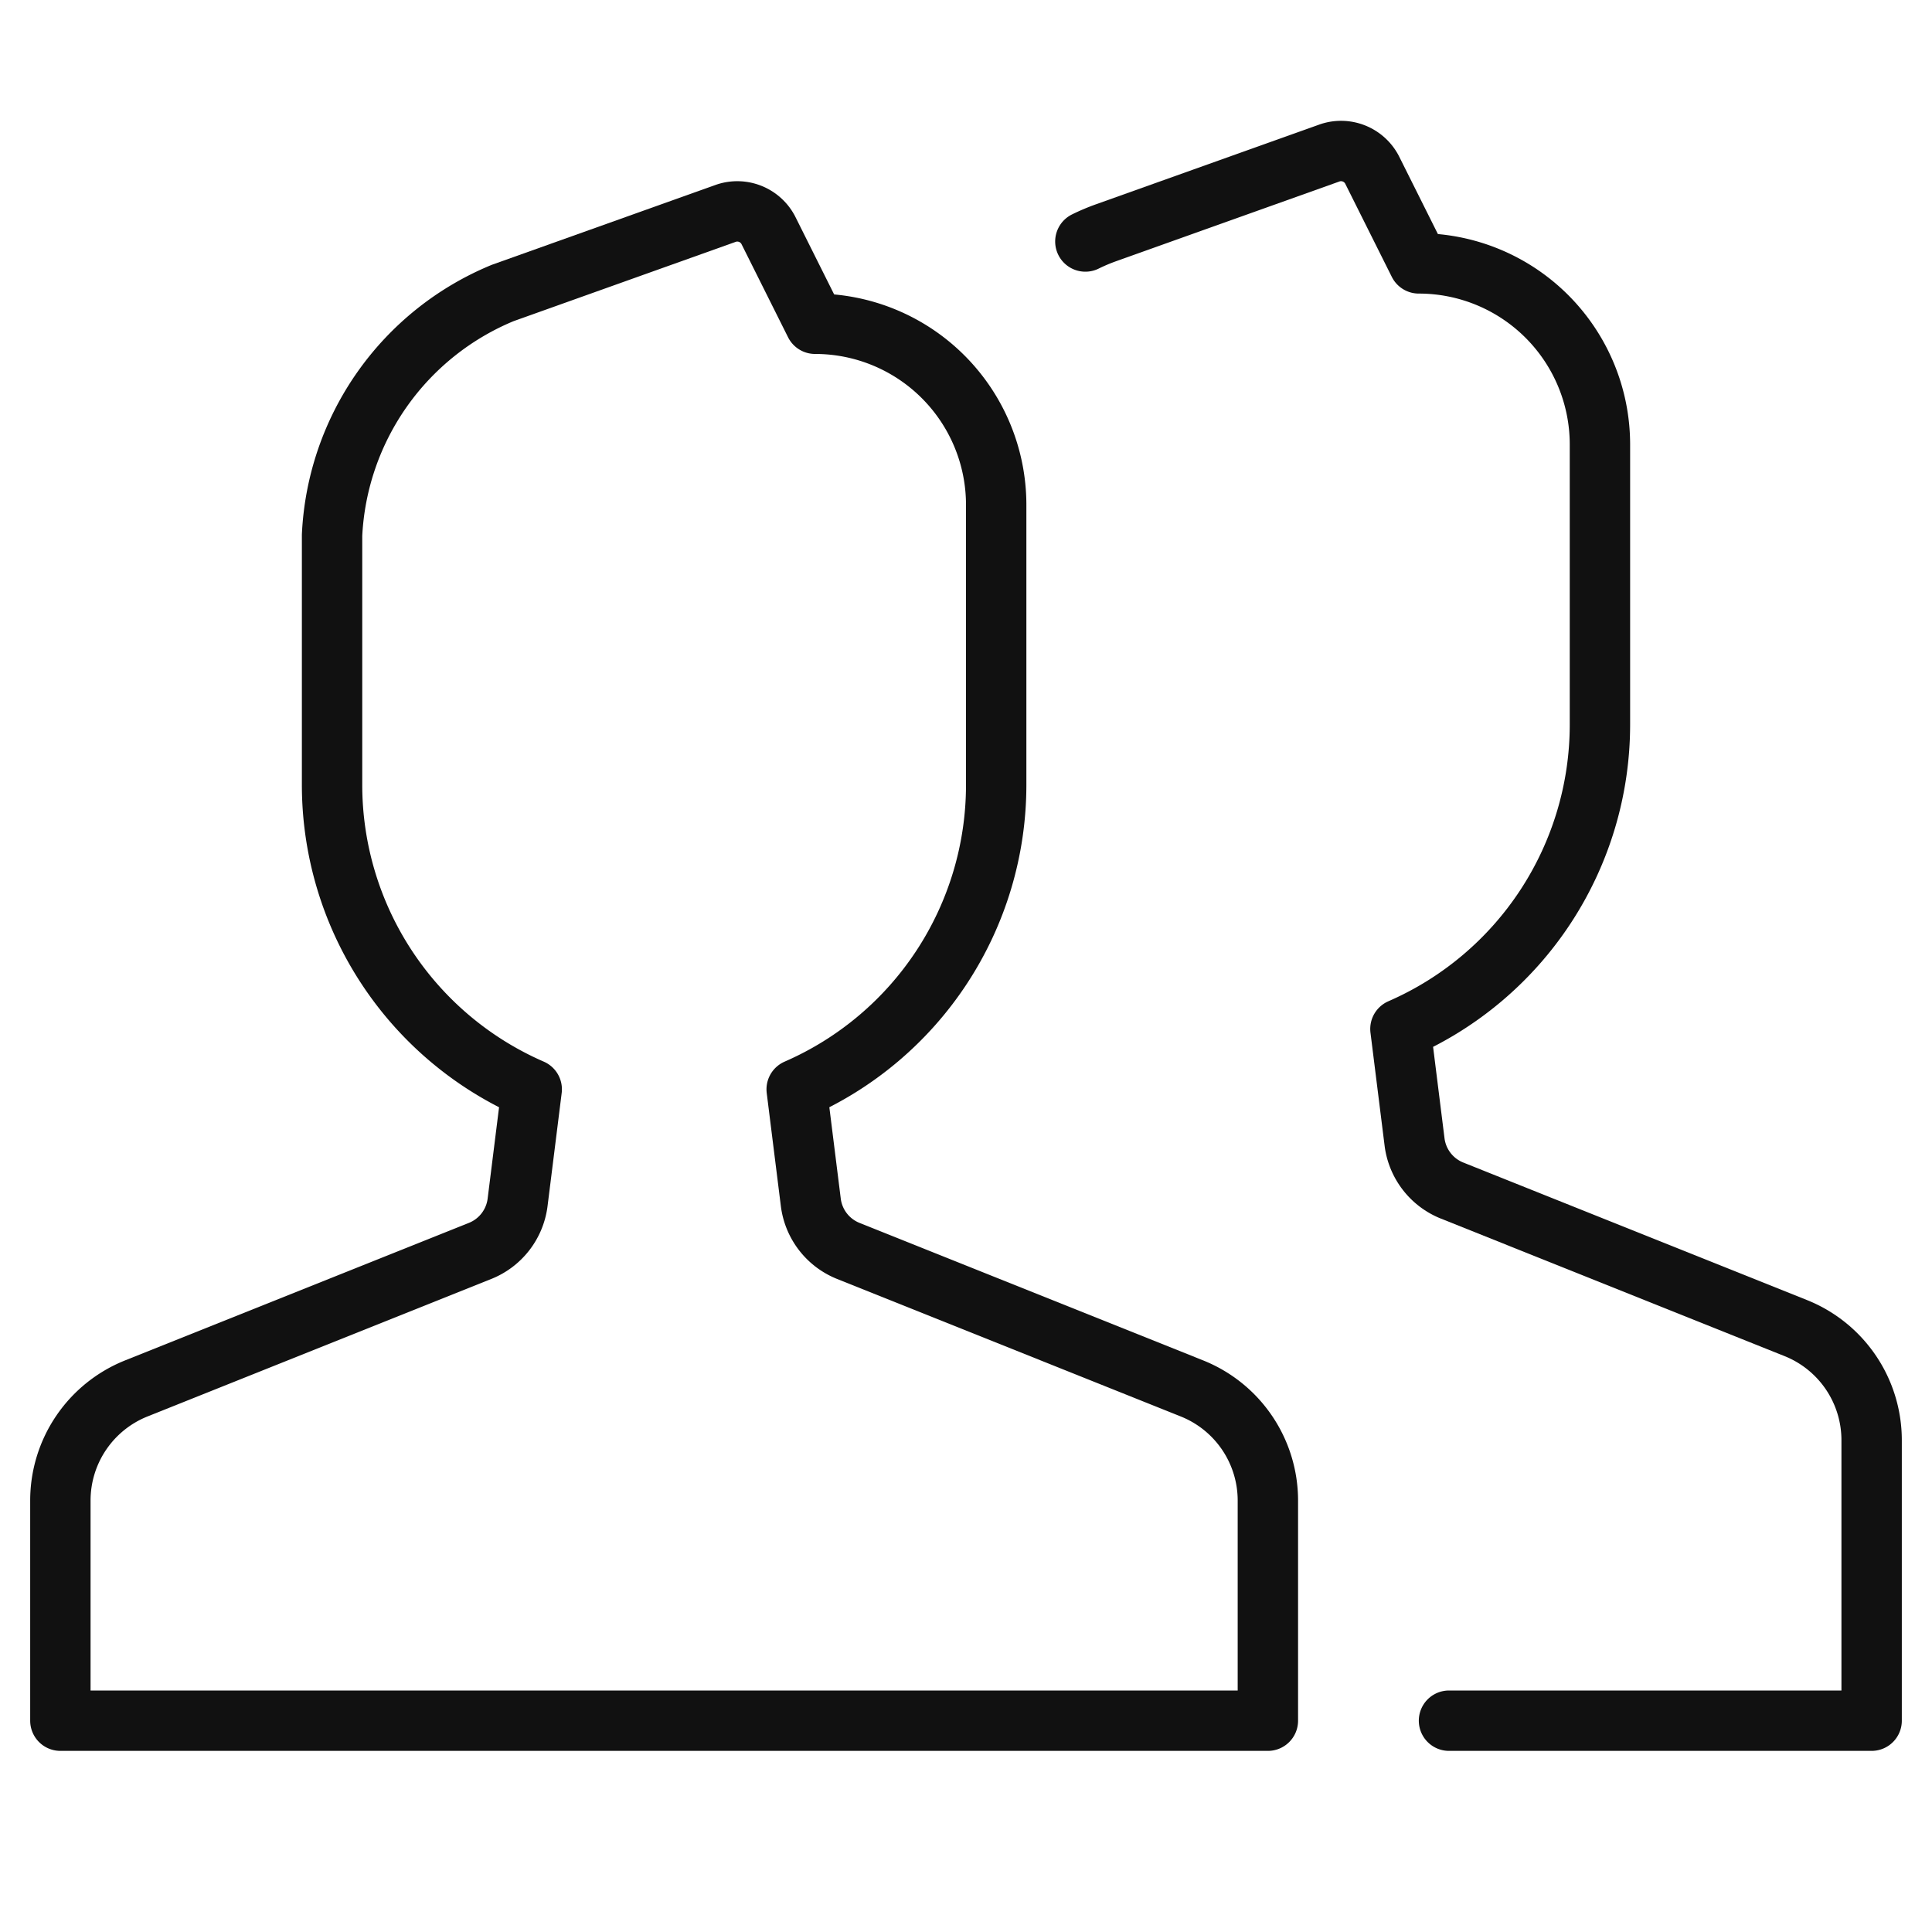
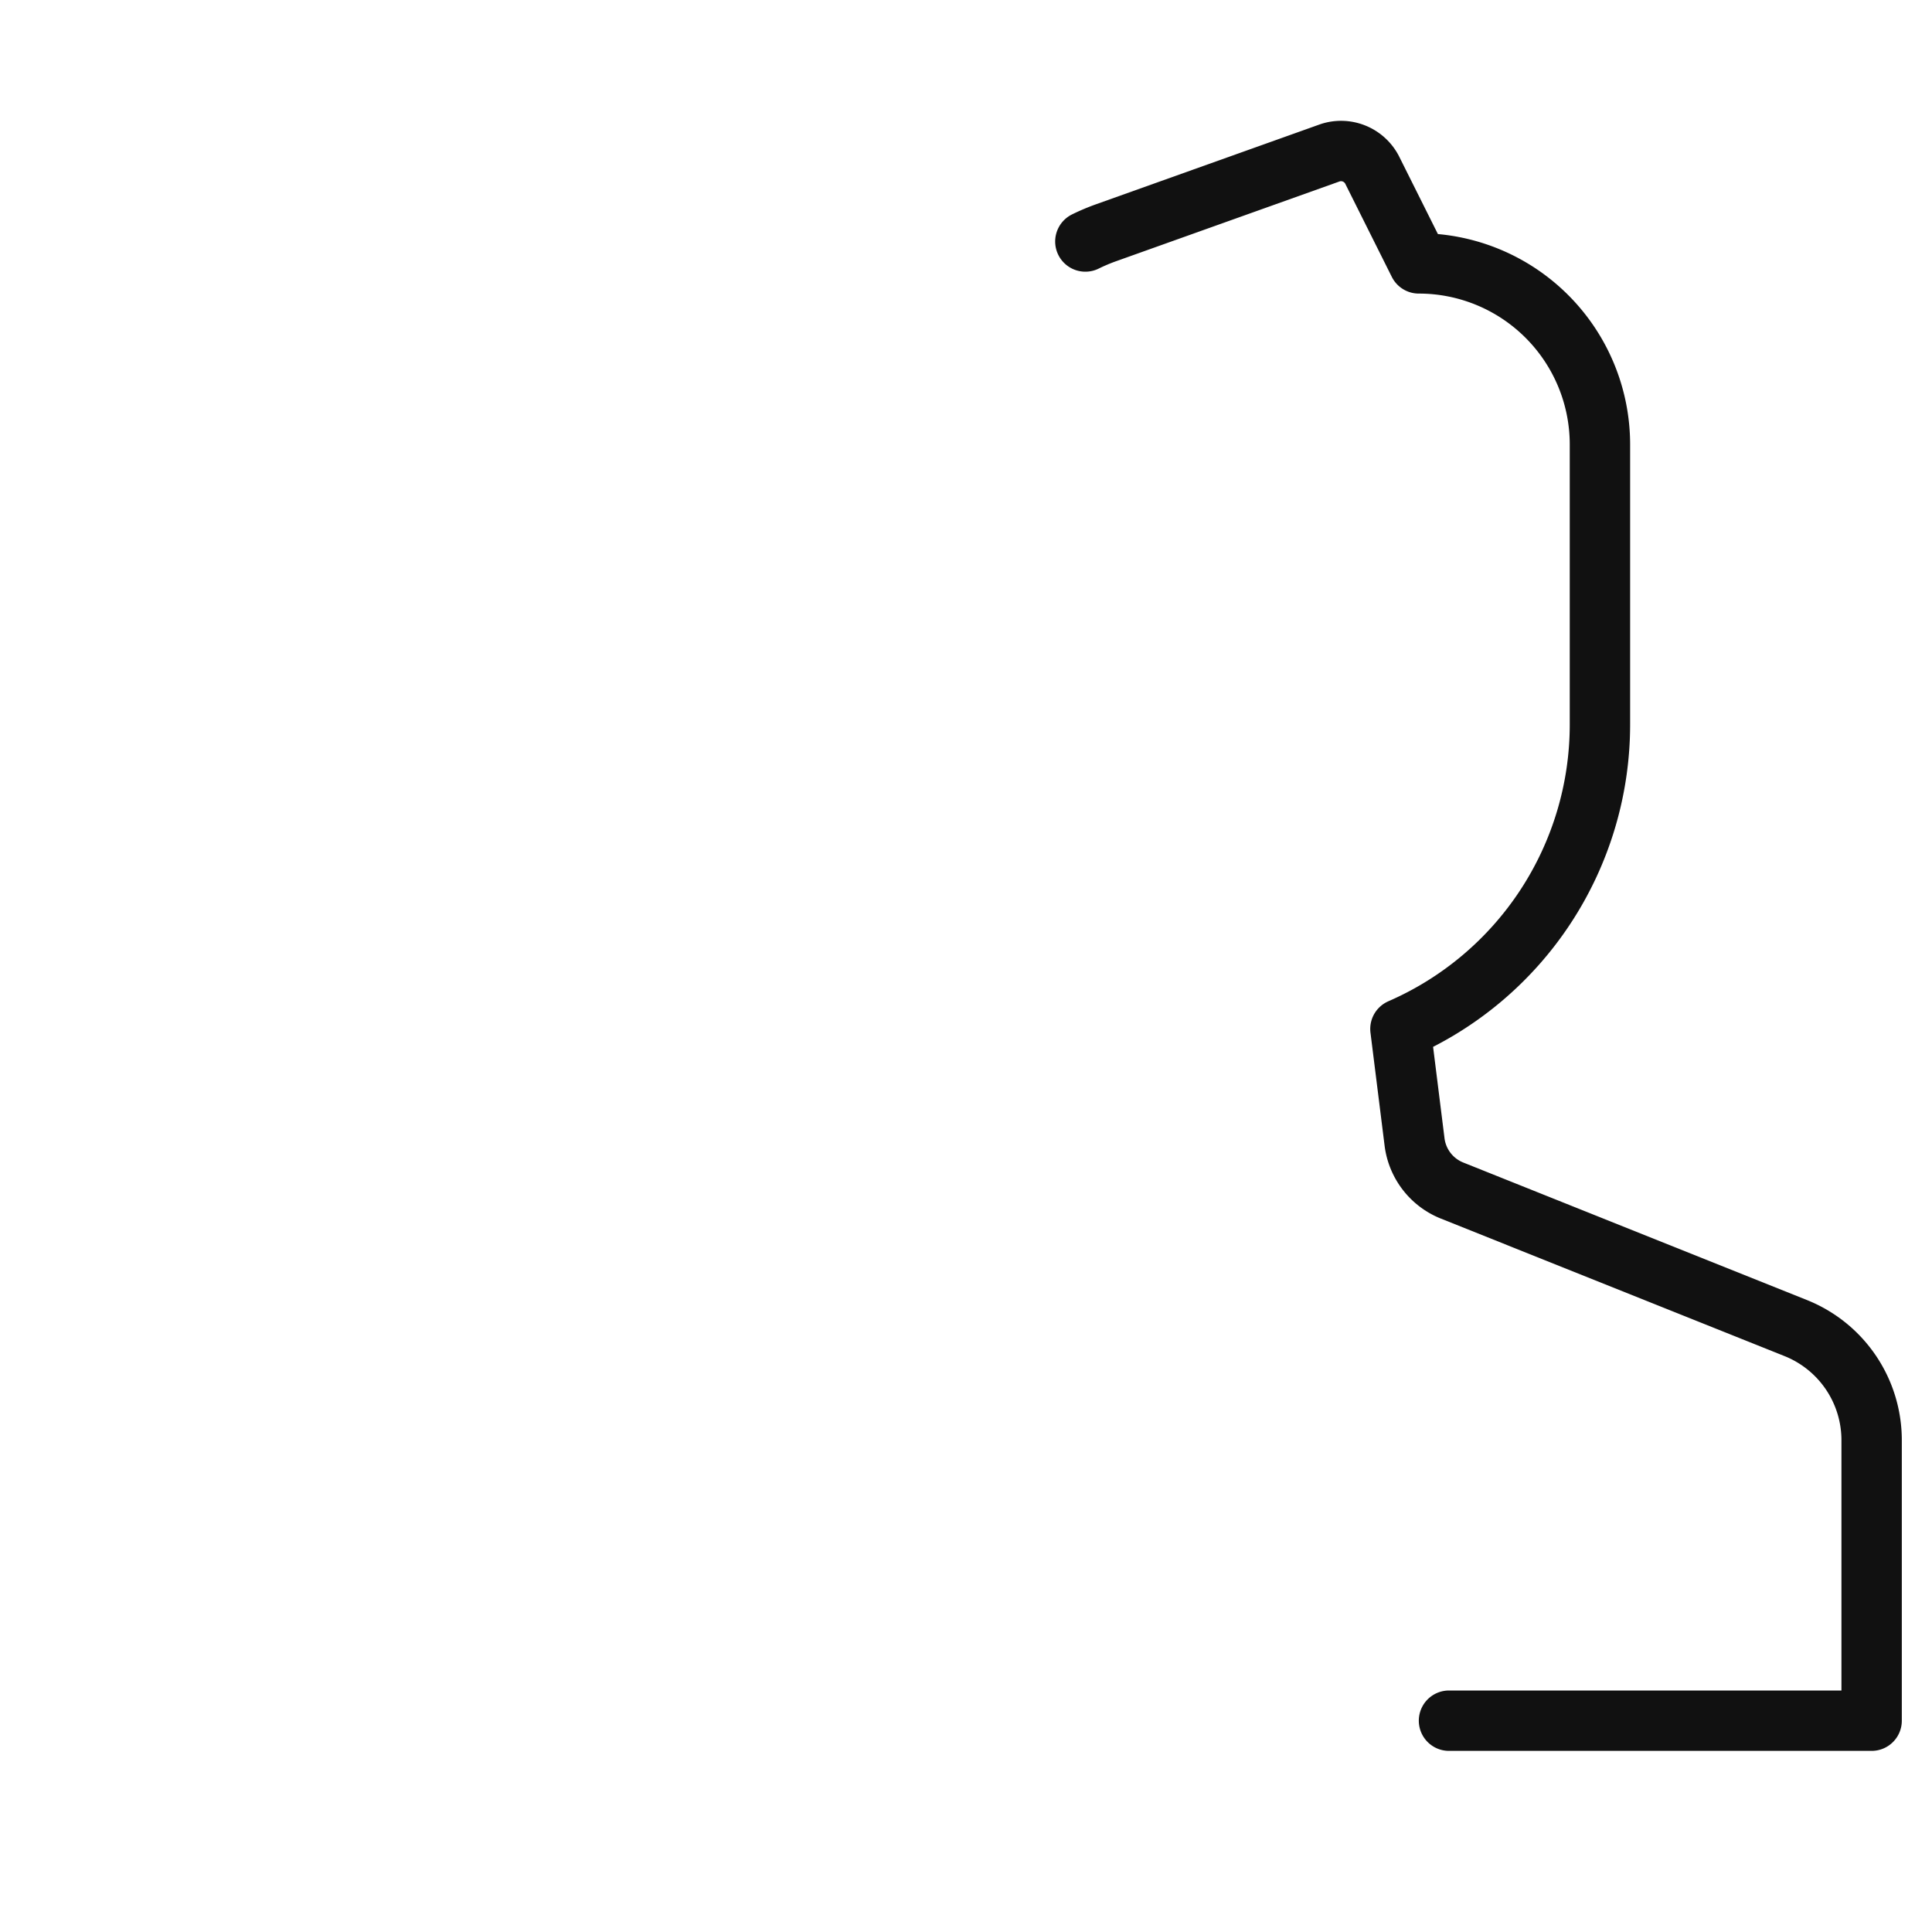
<svg xmlns="http://www.w3.org/2000/svg" viewBox="0 0 64 64" width="64" height="64">
  <g class="nc-icon-wrapper" stroke-linecap="round" stroke-linejoin="round" stroke-width="2" fill="#111111" stroke="#111111">
-     <path d="M39.486,45.994,28.1,41.438a2,2,0,0,1-1.241-1.609l-.468-3.744A11,11,0,0,0,33,26V16.725a6,6,0,0,0-6-6L25.447,7.618a1.159,1.159,0,0,0-1.387-.557L16.654,9.705A9.154,9.154,0,0,0,11,17.728V26a11,11,0,0,0,6.614,10.085l-.468,3.744a2,2,0,0,1-1.241,1.609L4.514,45.994A4,4,0,0,0,2,49.708V57H42V49.708A4,4,0,0,0,39.486,45.994Z" fill="none" stroke="#111111" stroke-miterlimit="10" />
    <path d="M48,57H62V47.708a4,4,0,0,0-2.514-3.714L48.1,39.438a2,2,0,0,1-1.241-1.609l-.468-3.744A11,11,0,0,0,53,24V14.725a6,6,0,0,0-6-6L45.447,5.618a1.159,1.159,0,0,0-1.387-.557L36.654,7.705a6.612,6.612,0,0,0-.7.295" fill="none" stroke-miterlimit="10" data-color="color-2" />
  </g>
</svg>